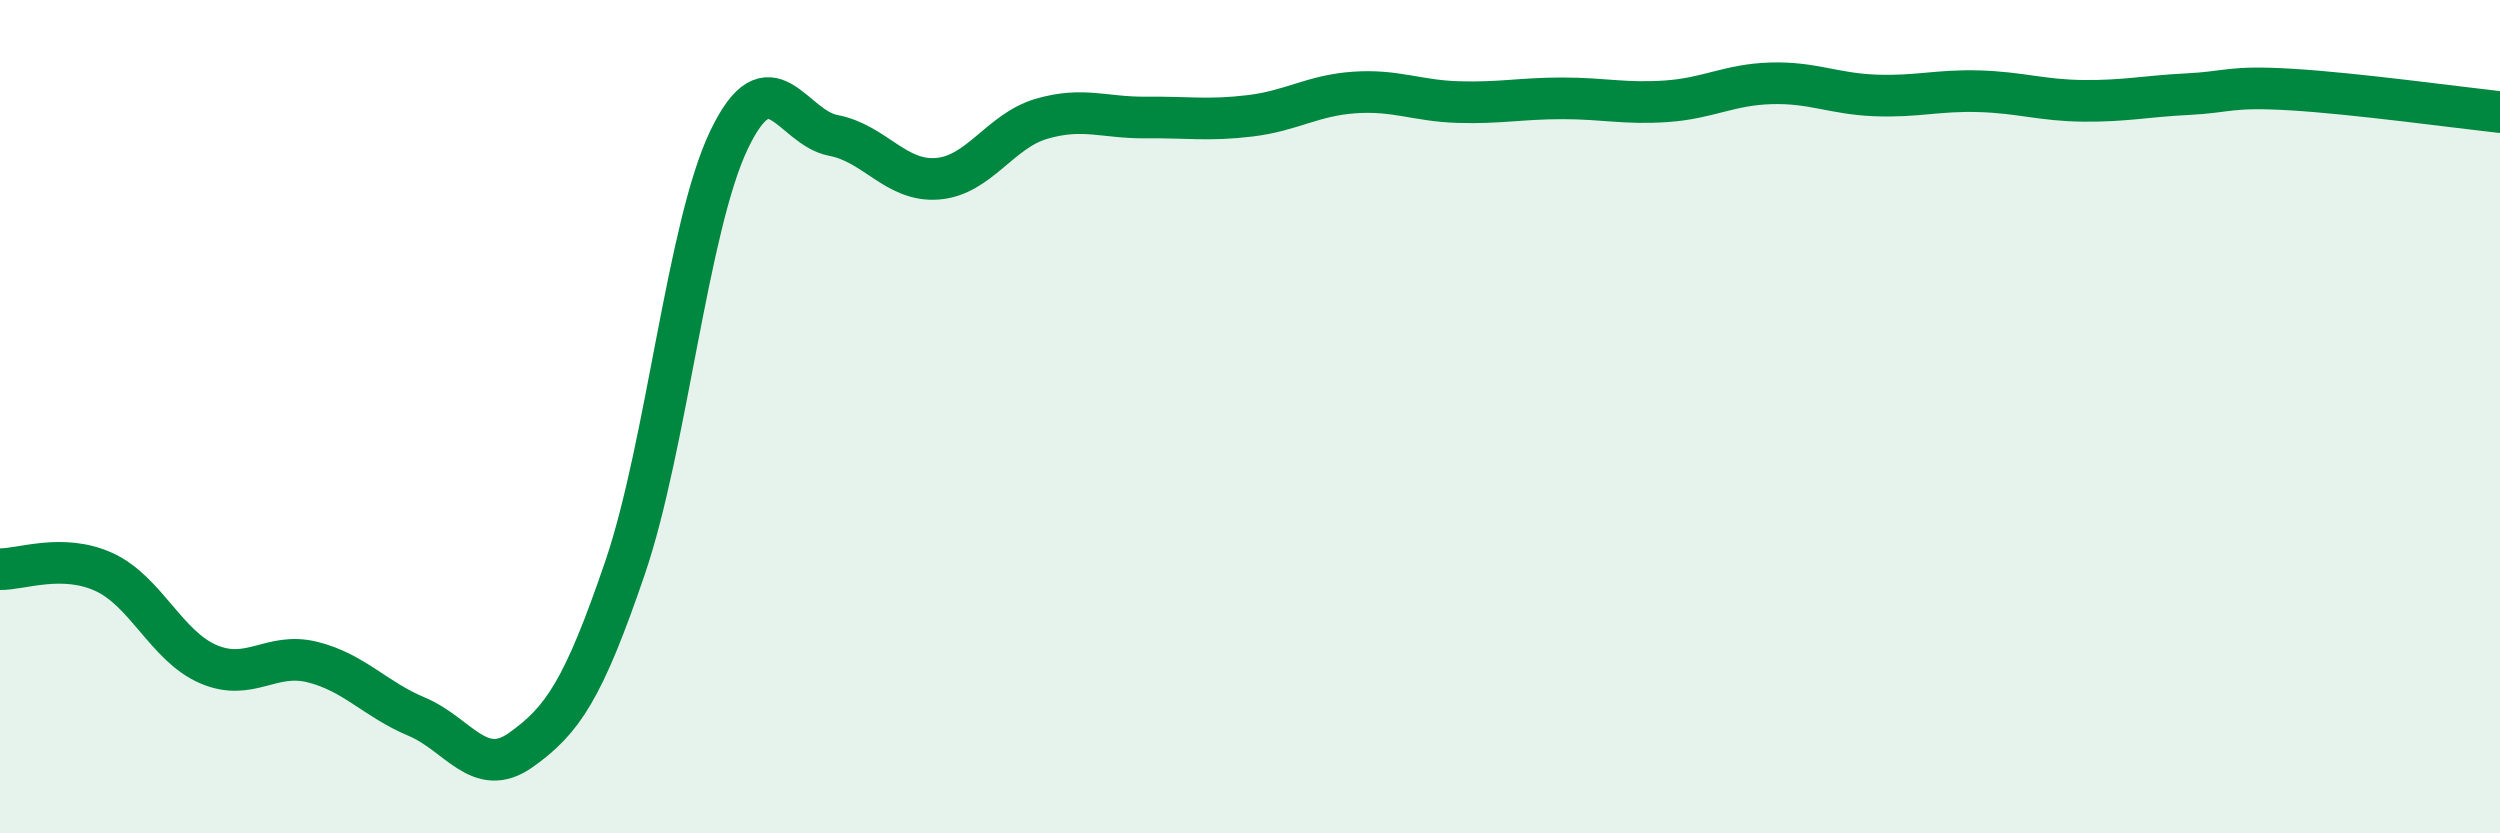
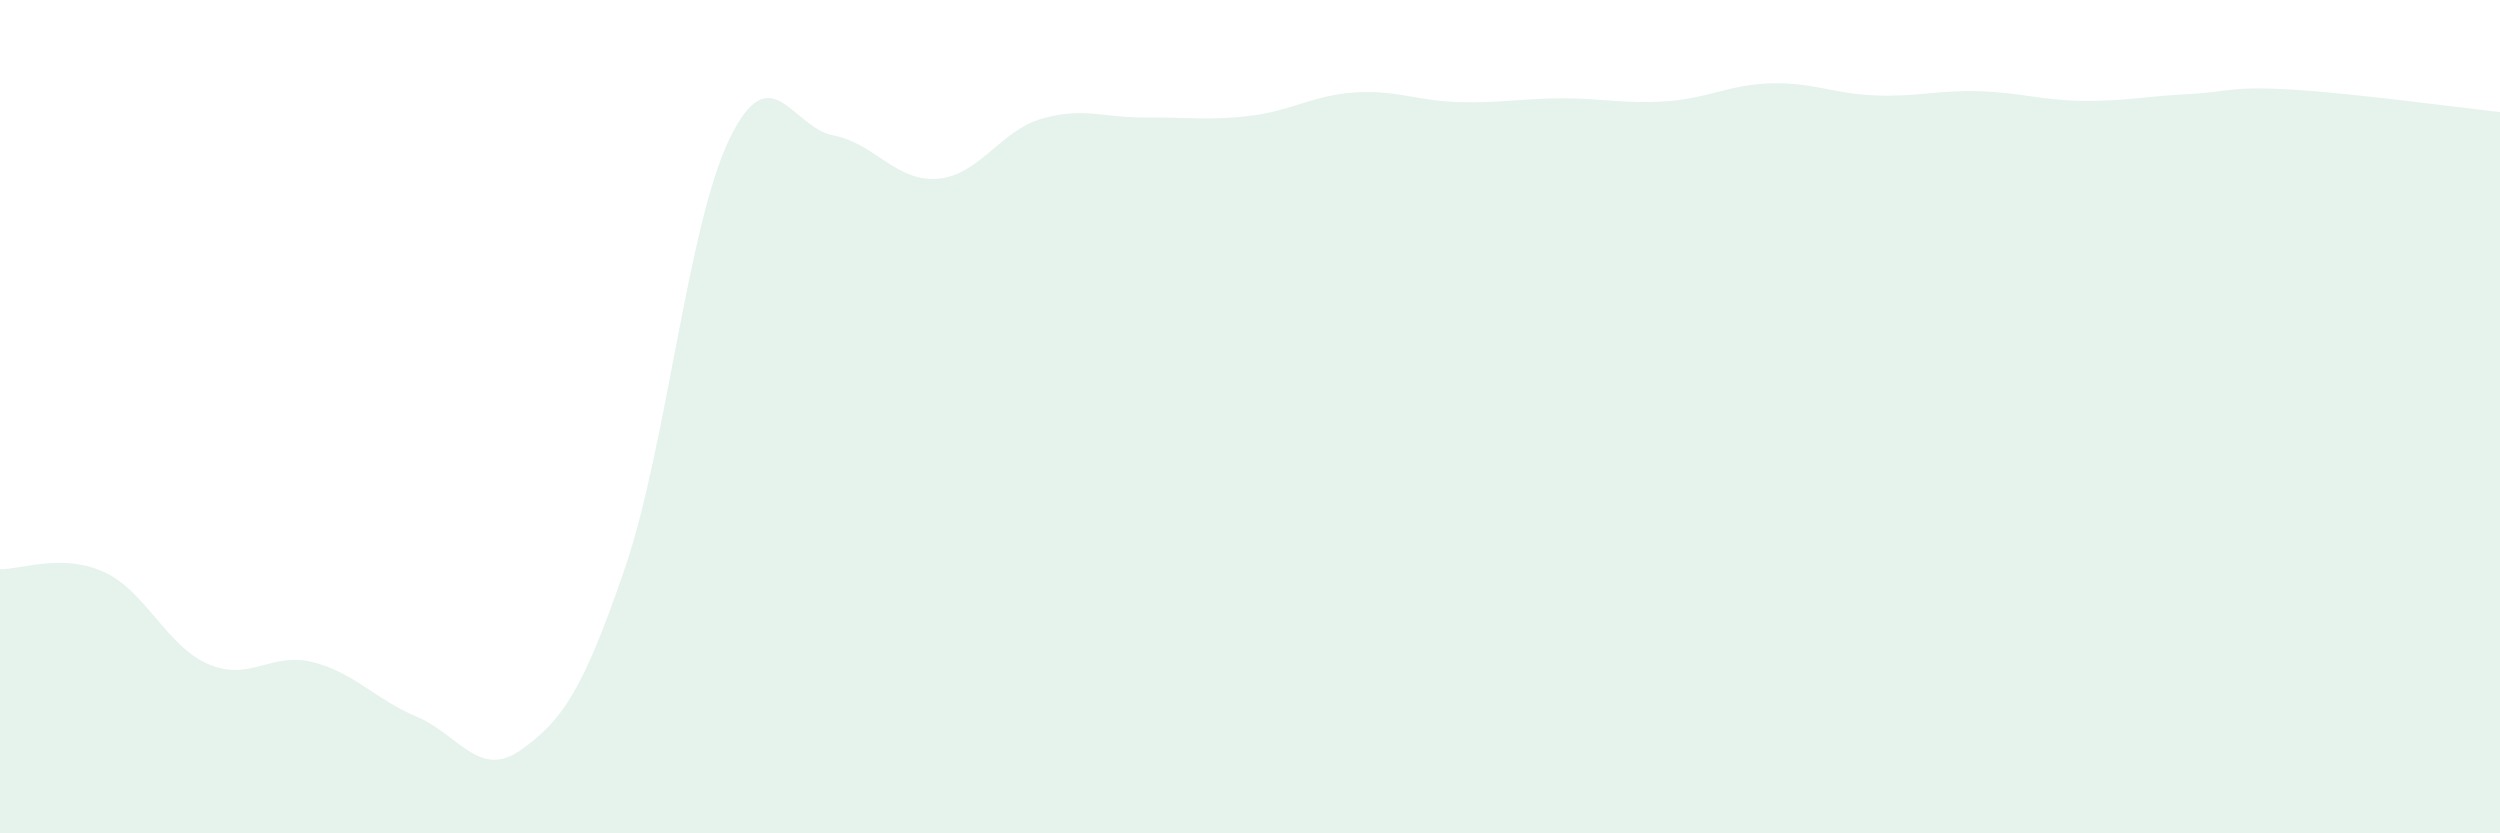
<svg xmlns="http://www.w3.org/2000/svg" width="60" height="20" viewBox="0 0 60 20">
  <path d="M 0,13.66 C 0.5,13.67 1.5,13.27 2.5,13.73 C 3.5,14.19 4,15.51 5,15.94 C 6,16.37 6.5,15.64 7.5,15.89 C 8.5,16.14 9,16.78 10,17.2 C 11,17.62 11.5,18.71 12.5,18 C 13.5,17.29 14,16.56 15,13.63 C 16,10.7 16.5,5.43 17.5,3.35 C 18.5,1.27 19,3.06 20,3.25 C 21,3.44 21.5,4.37 22.5,4.29 C 23.5,4.21 24,3.14 25,2.85 C 26,2.56 26.5,2.83 27.5,2.82 C 28.5,2.81 29,2.9 30,2.78 C 31,2.66 31.5,2.29 32.5,2.22 C 33.5,2.15 34,2.42 35,2.45 C 36,2.48 36.5,2.36 37.5,2.36 C 38.5,2.36 39,2.5 40,2.43 C 41,2.36 41.5,2.03 42.5,2 C 43.5,1.97 44,2.25 45,2.29 C 46,2.33 46.5,2.16 47.5,2.19 C 48.5,2.22 49,2.41 50,2.42 C 51,2.43 51.5,2.31 52.5,2.26 C 53.5,2.21 53.5,2.06 55,2.15 C 56.5,2.24 59,2.58 60,2.69L60 20L0 20Z" fill="#008740" opacity="0.1" stroke-linecap="round" stroke-linejoin="round" />
-   <path d="M 0,13.66 C 0.5,13.67 1.5,13.27 2.5,13.73 C 3.5,14.19 4,15.51 5,15.94 C 6,16.37 6.5,15.64 7.5,15.89 C 8.5,16.14 9,16.78 10,17.2 C 11,17.62 11.5,18.71 12.5,18 C 13.5,17.29 14,16.56 15,13.63 C 16,10.7 16.5,5.43 17.5,3.35 C 18.5,1.27 19,3.06 20,3.25 C 21,3.44 21.5,4.37 22.5,4.29 C 23.5,4.21 24,3.14 25,2.85 C 26,2.56 26.5,2.83 27.5,2.82 C 28.5,2.81 29,2.9 30,2.78 C 31,2.66 31.5,2.29 32.5,2.22 C 33.5,2.15 34,2.42 35,2.45 C 36,2.48 36.5,2.36 37.5,2.36 C 38.5,2.36 39,2.5 40,2.43 C 41,2.36 41.5,2.03 42.5,2 C 43.5,1.97 44,2.25 45,2.29 C 46,2.33 46.5,2.16 47.5,2.19 C 48.5,2.22 49,2.41 50,2.42 C 51,2.43 51.5,2.31 52.5,2.26 C 53.5,2.21 53.5,2.06 55,2.15 C 56.5,2.24 59,2.58 60,2.69" stroke="#008740" stroke-width="1" fill="none" stroke-linecap="round" stroke-linejoin="round" />
</svg>